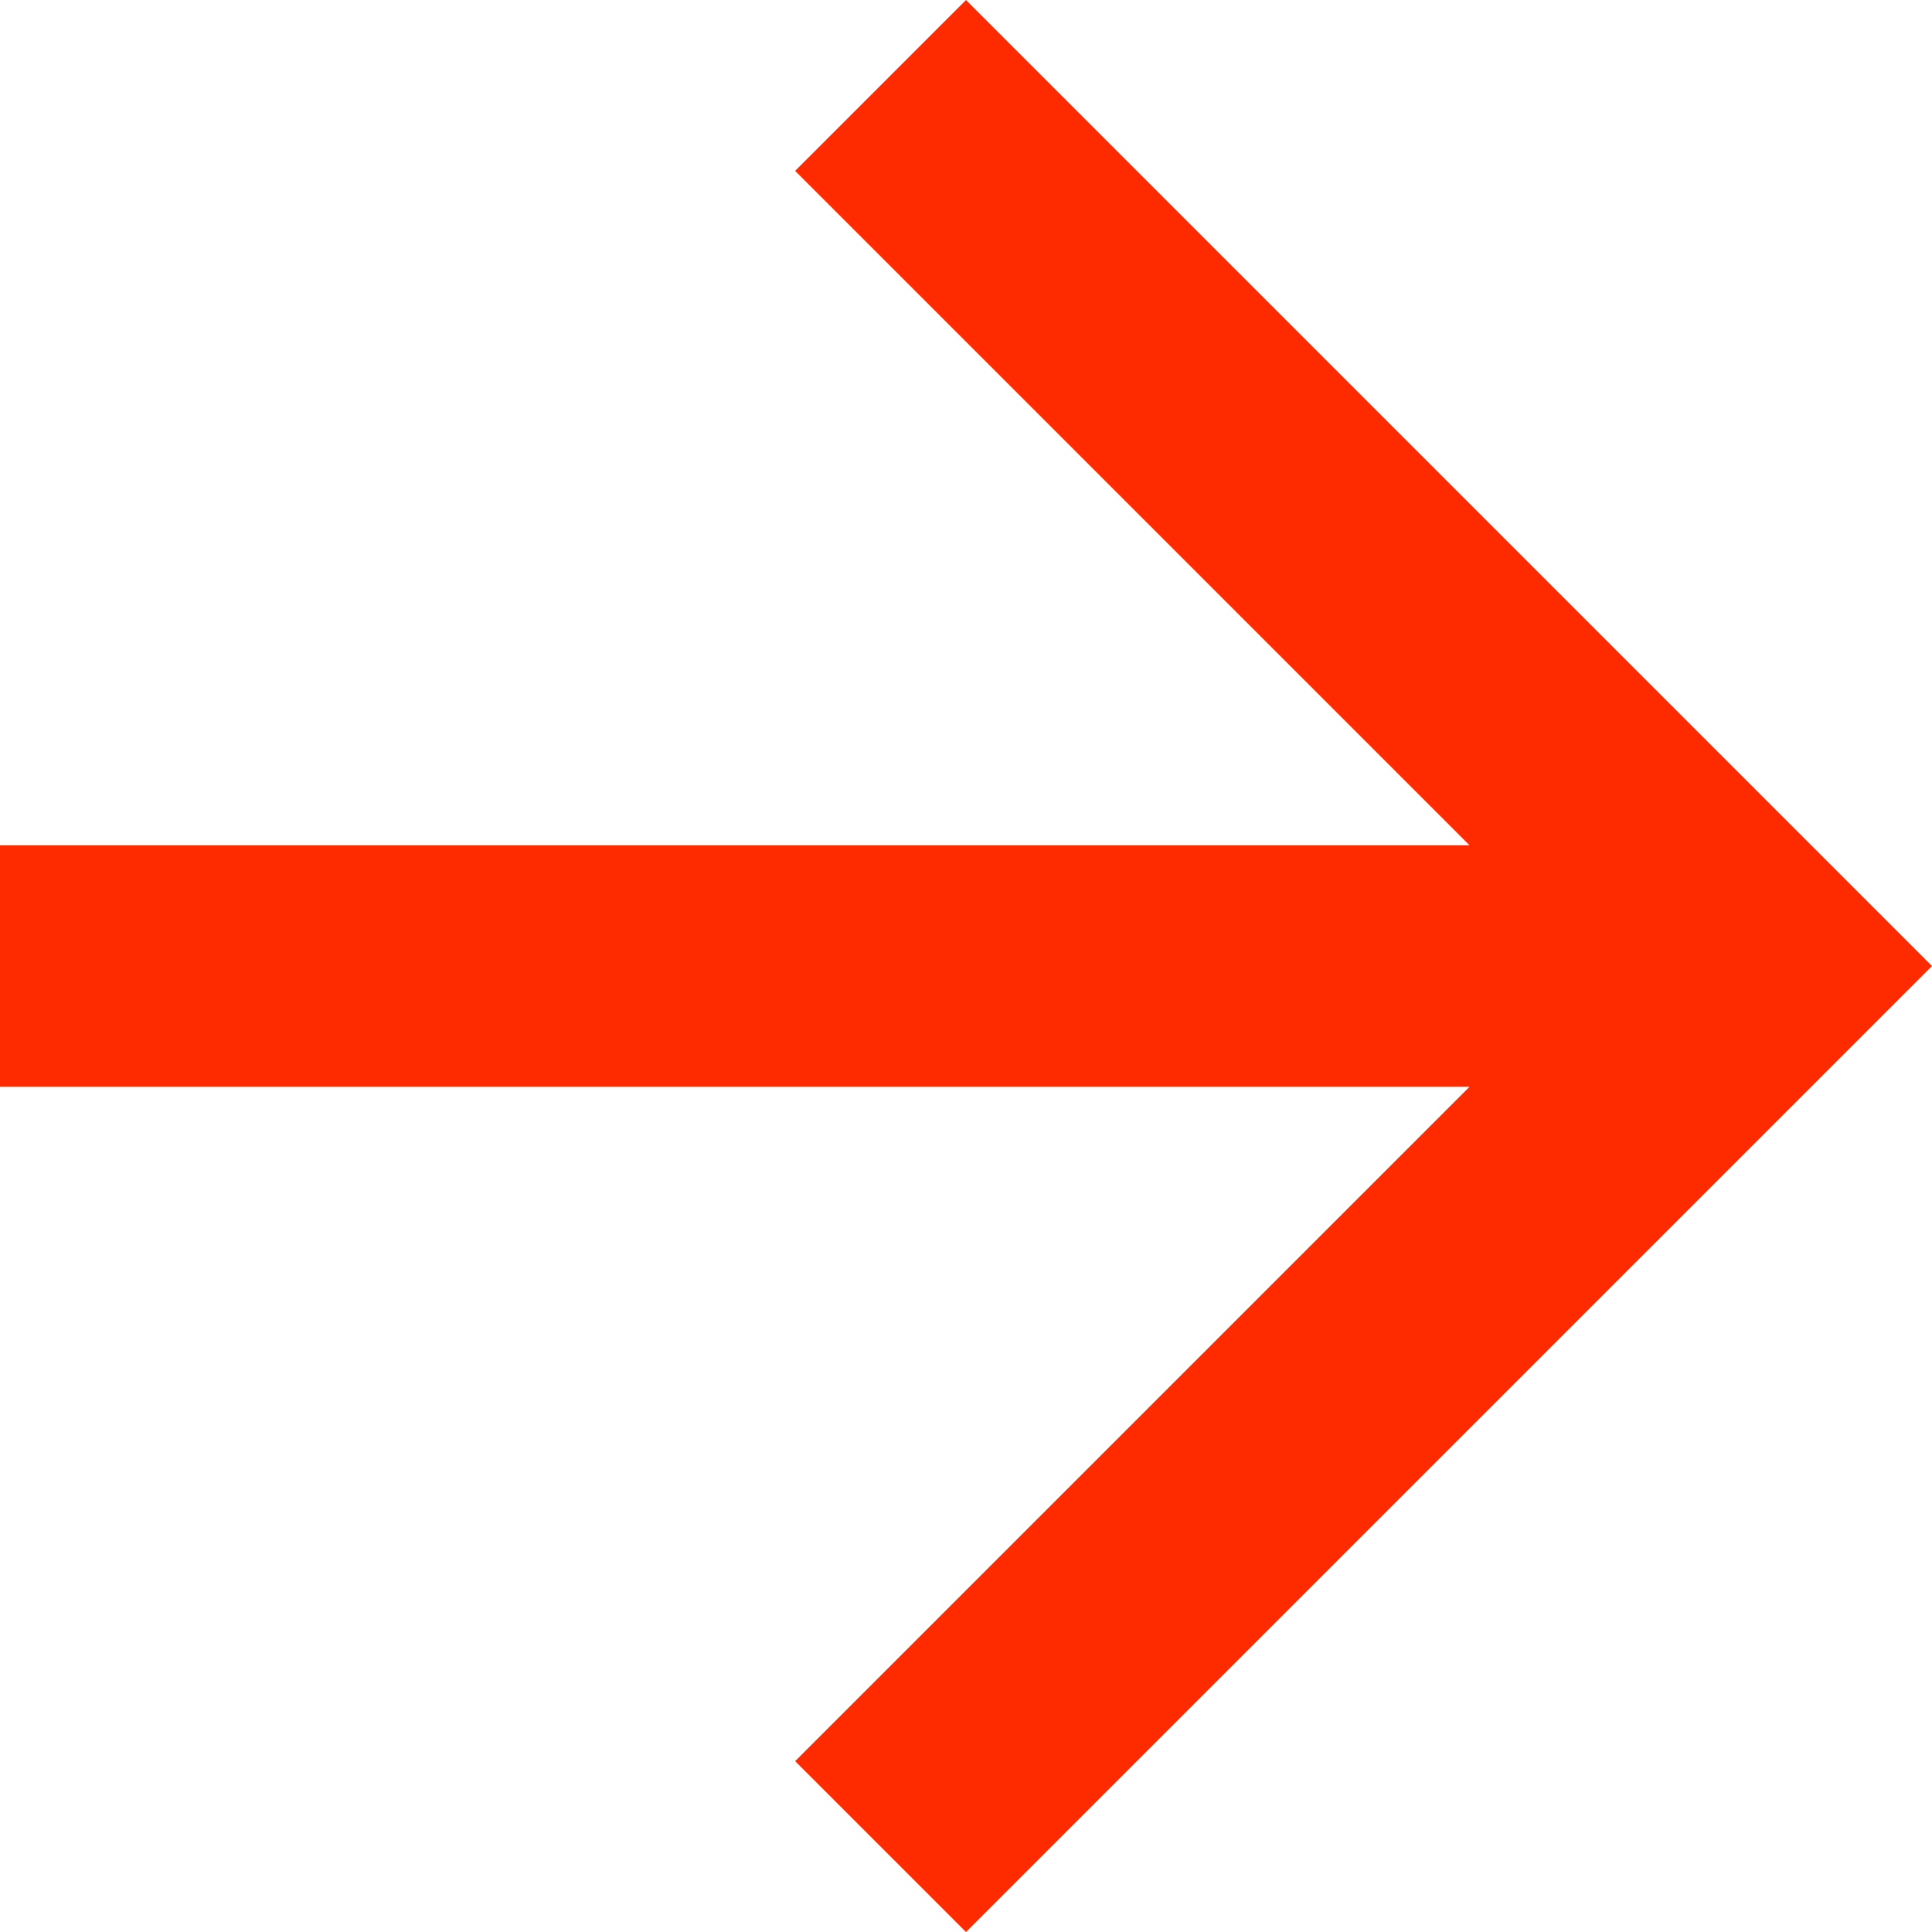
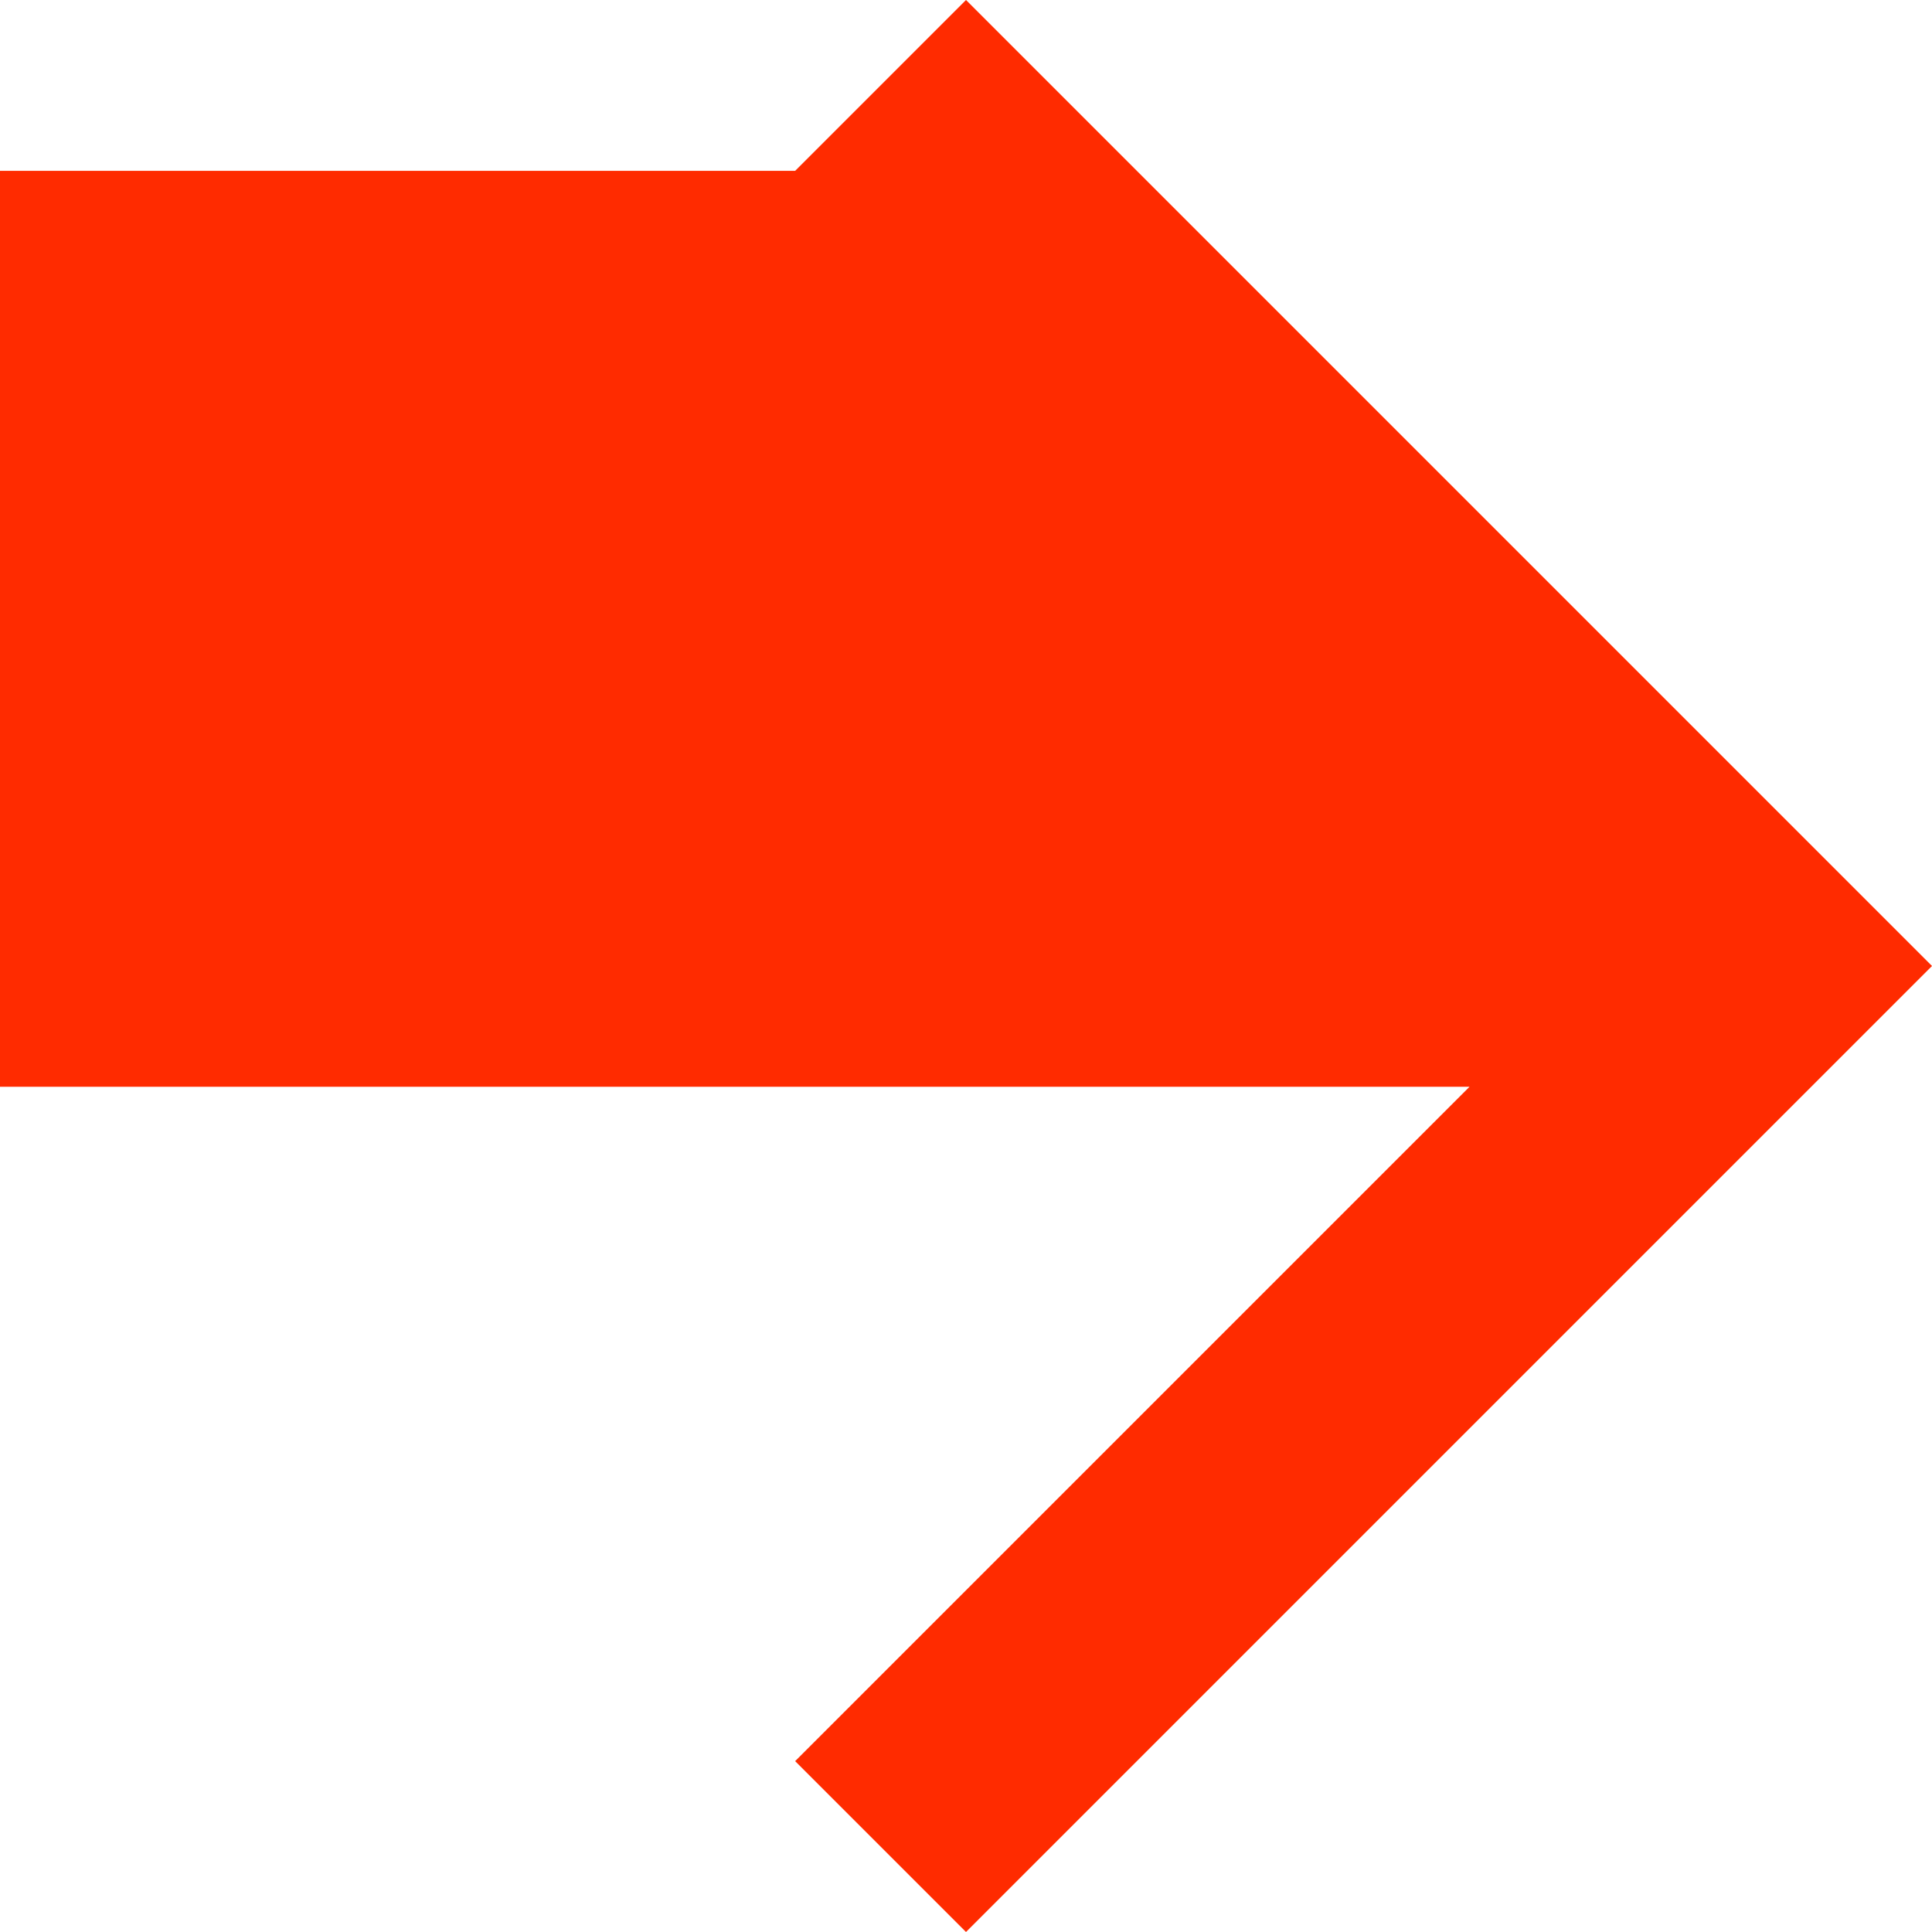
<svg xmlns="http://www.w3.org/2000/svg" width="32" height="32" viewBox="0 0 32 32" fill="none">
-   <path d="M16 0L13.17 2.83L24.34 14H0V18H24.34L13.17 29.17L16 32L32 16L16 0Z" fill="#FF2B00" />
+   <path d="M16 0L13.17 2.83H0V18H24.34L13.17 29.17L16 32L32 16L16 0Z" fill="#FF2B00" />
</svg>